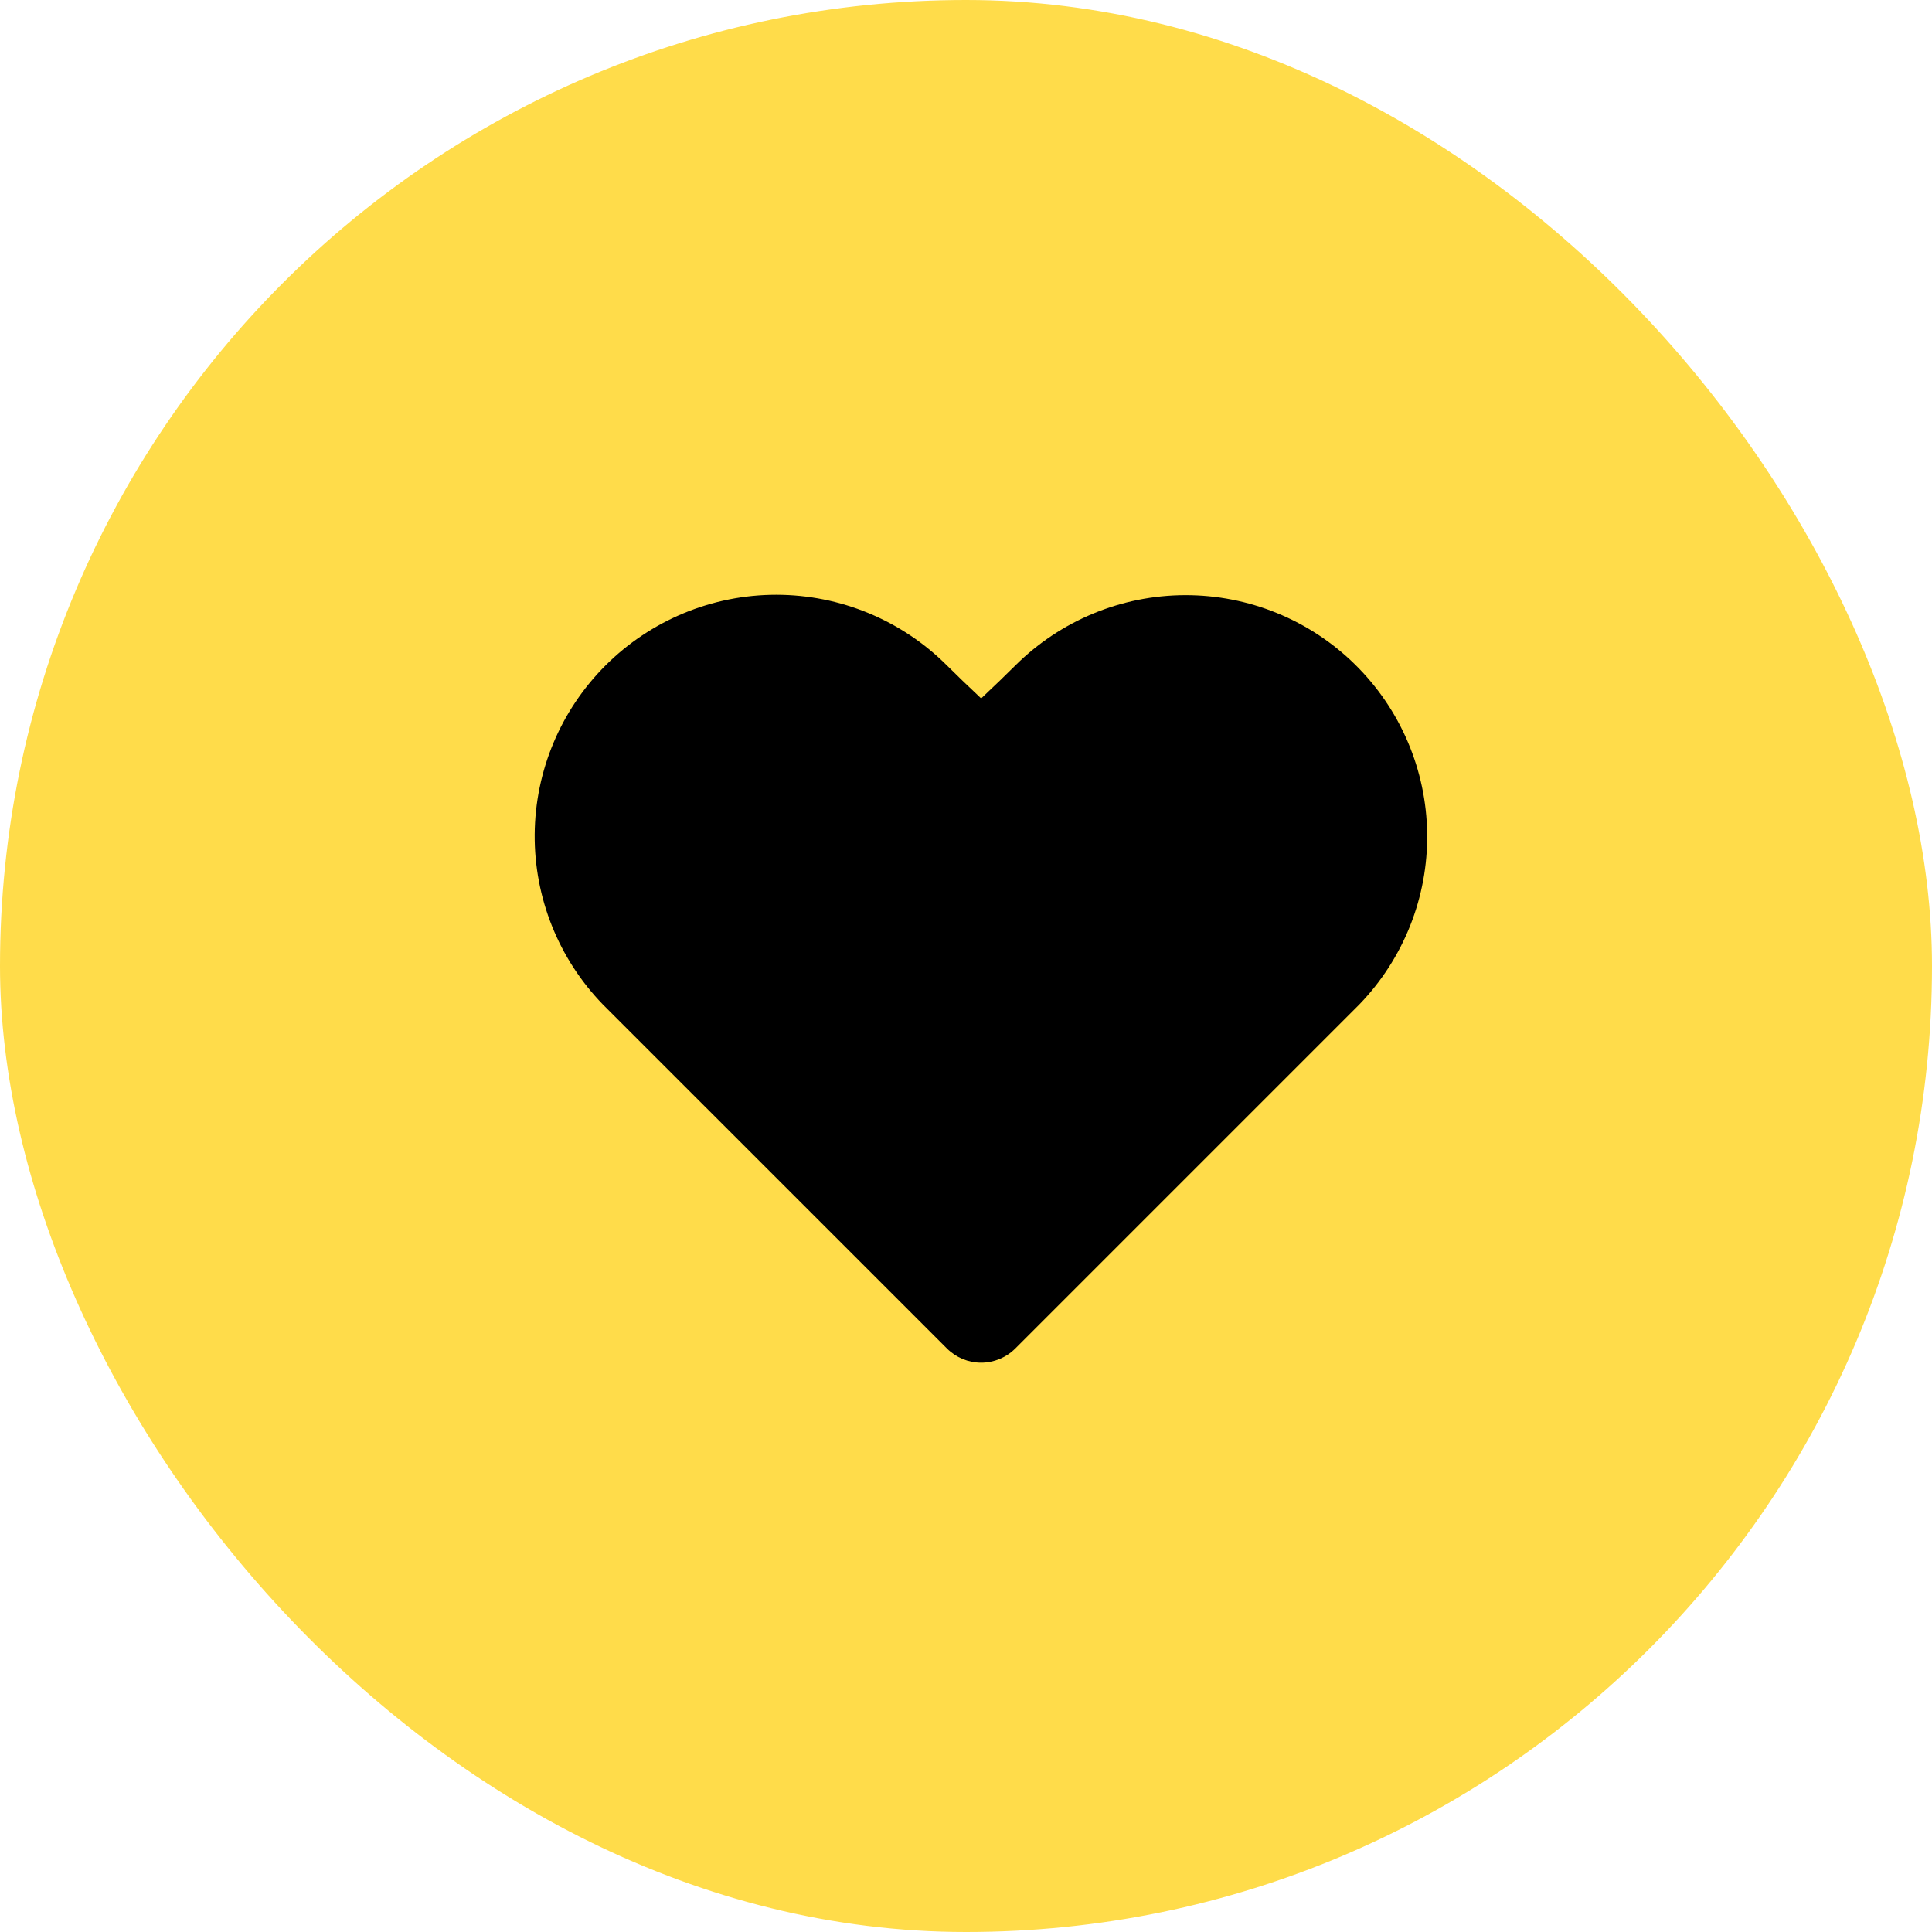
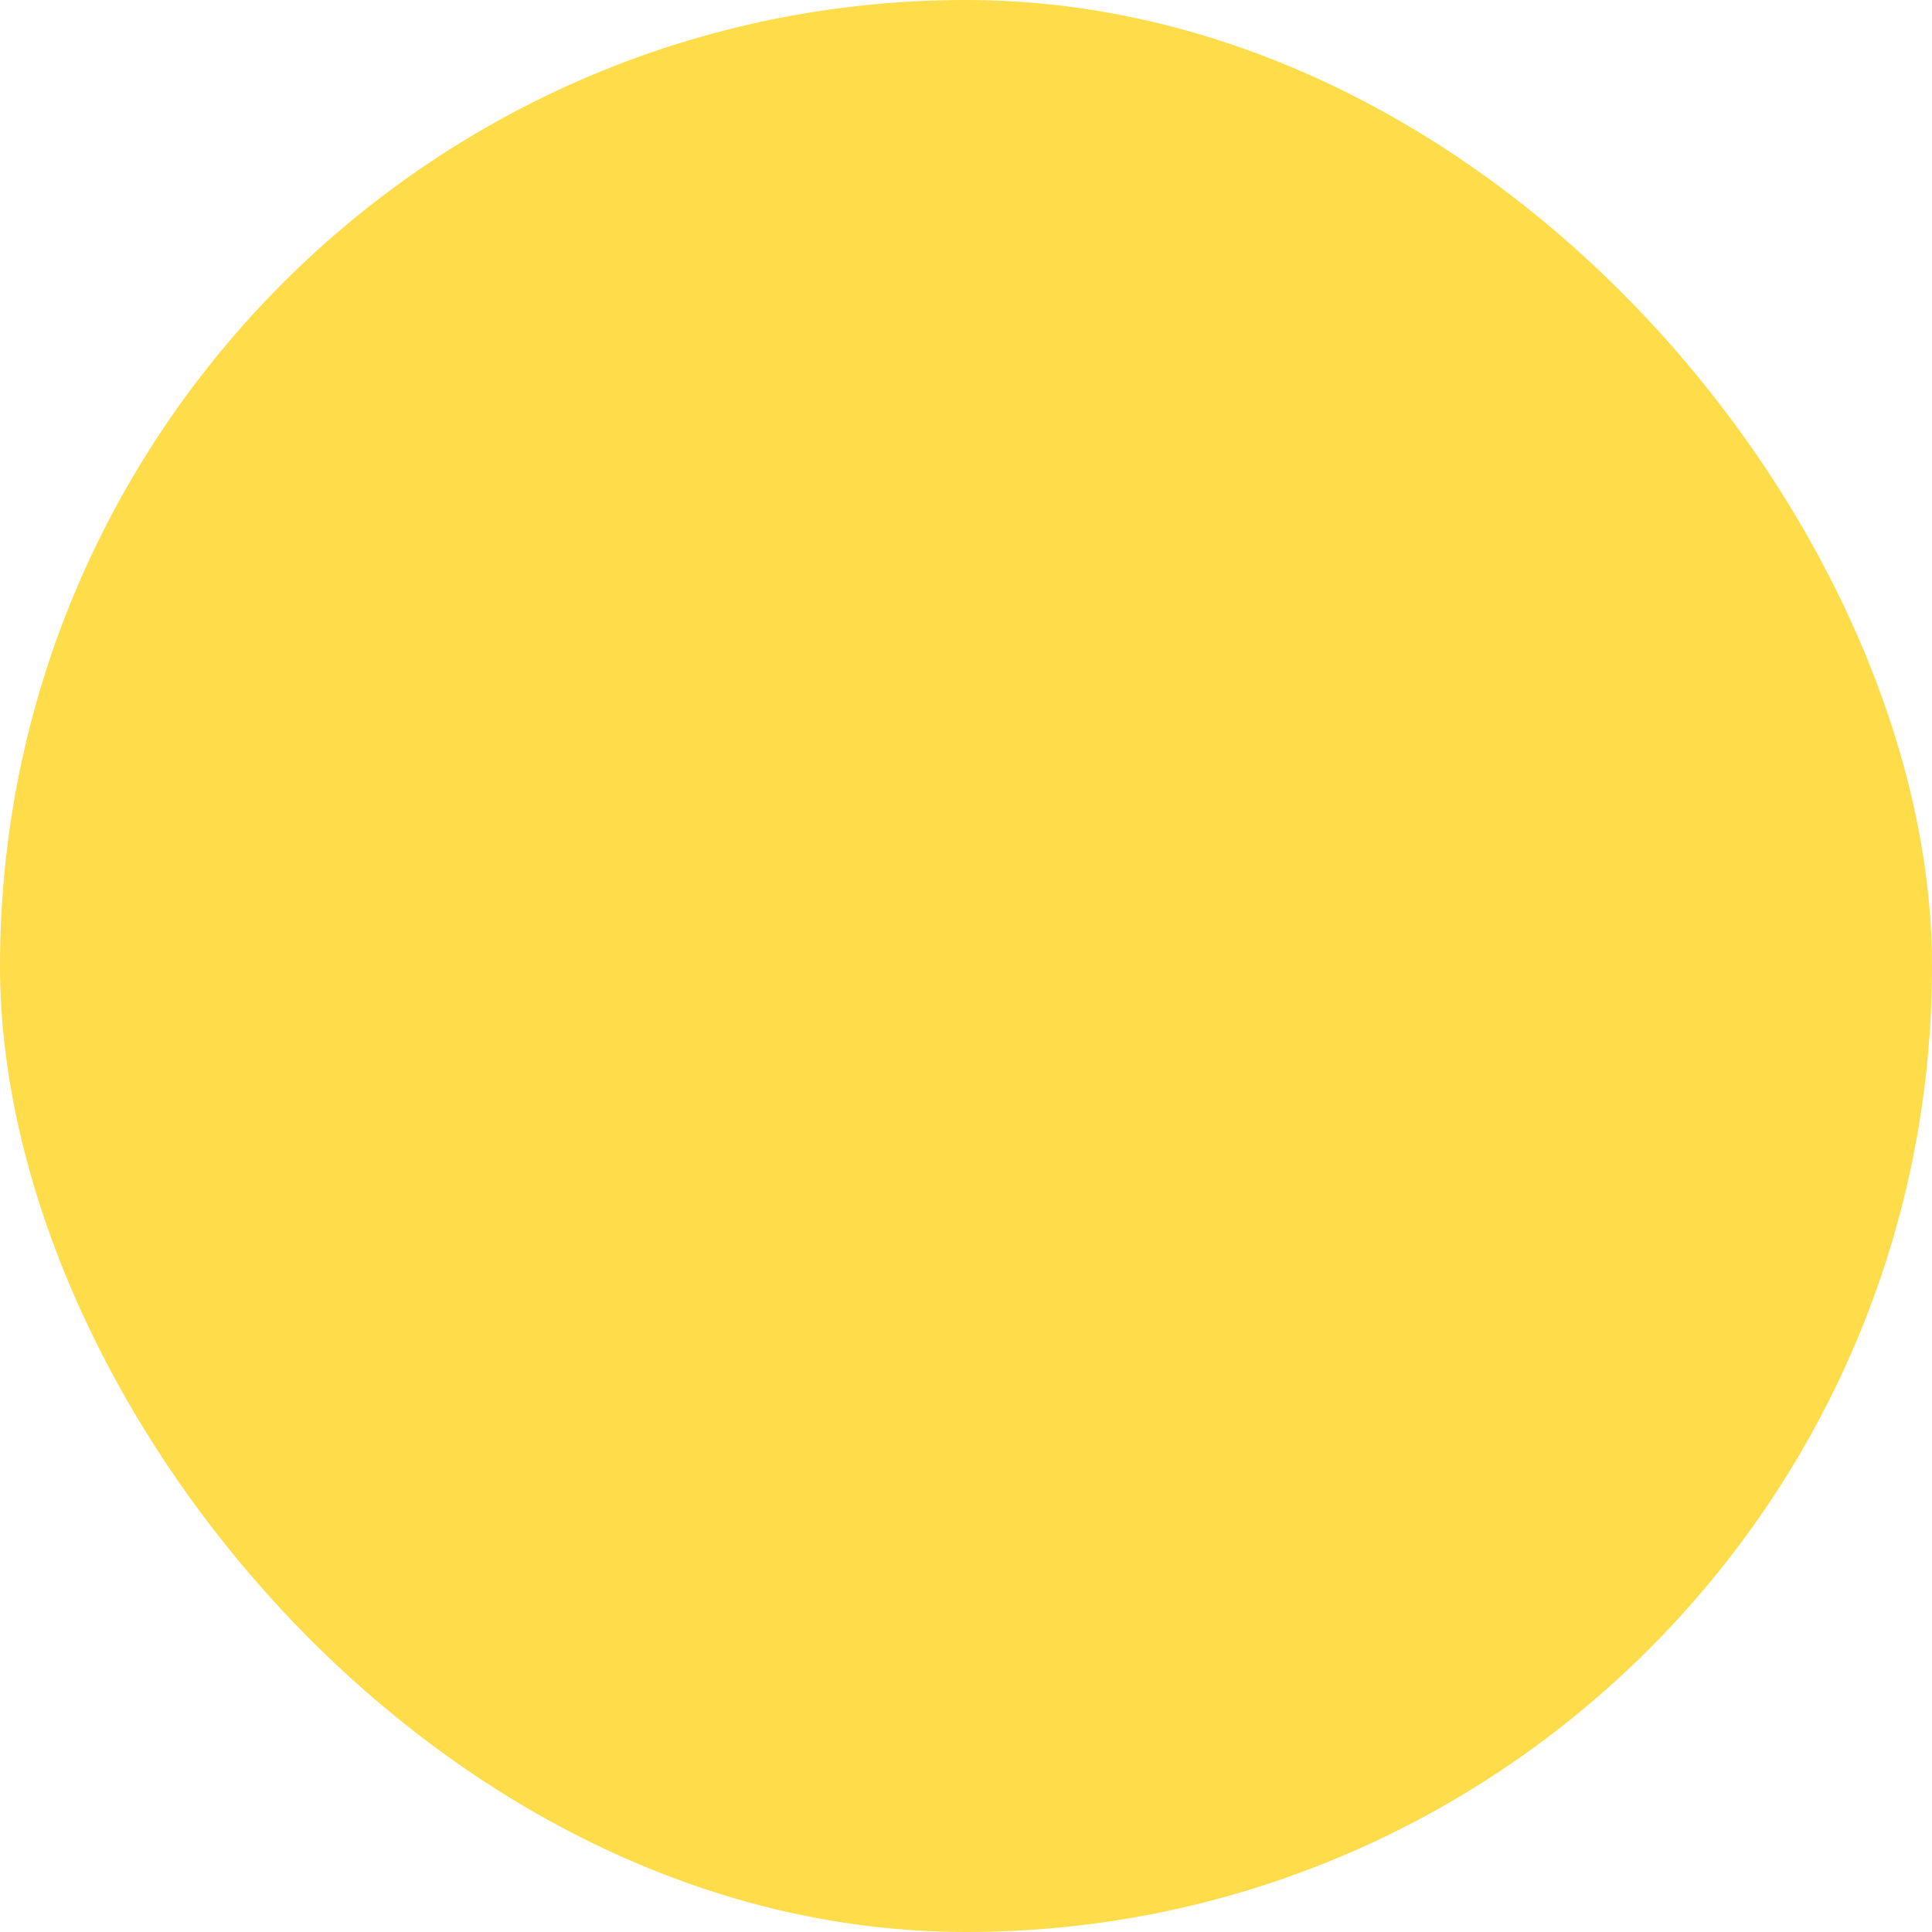
<svg xmlns="http://www.w3.org/2000/svg" width="40" height="40" viewBox="0 0 40 40" fill="none">
  <rect width="40" height="40" rx="20" fill="#FFDC4A" />
-   <path fill-rule="evenodd" clip-rule="evenodd" d="M12.536 13.778C13.474 12.841 14.745 12.314 16.071 12.314C17.397 12.314 18.668 12.841 19.606 13.778C19.789 13.961 20.025 14.188 20.314 14.46C20.602 14.188 20.838 13.961 21.021 13.778C21.955 12.849 23.218 12.325 24.535 12.322C25.852 12.318 27.118 12.835 28.056 13.759C28.995 14.683 29.531 15.941 29.548 17.258C29.565 18.575 29.061 19.846 28.146 20.794L21.02 27.92C20.832 28.107 20.578 28.213 20.313 28.213C20.048 28.213 19.794 28.107 19.606 27.92L12.48 20.795C11.566 19.852 11.06 18.588 11.07 17.275C11.08 15.962 11.607 14.706 12.536 13.778Z" fill="black" />
</svg>